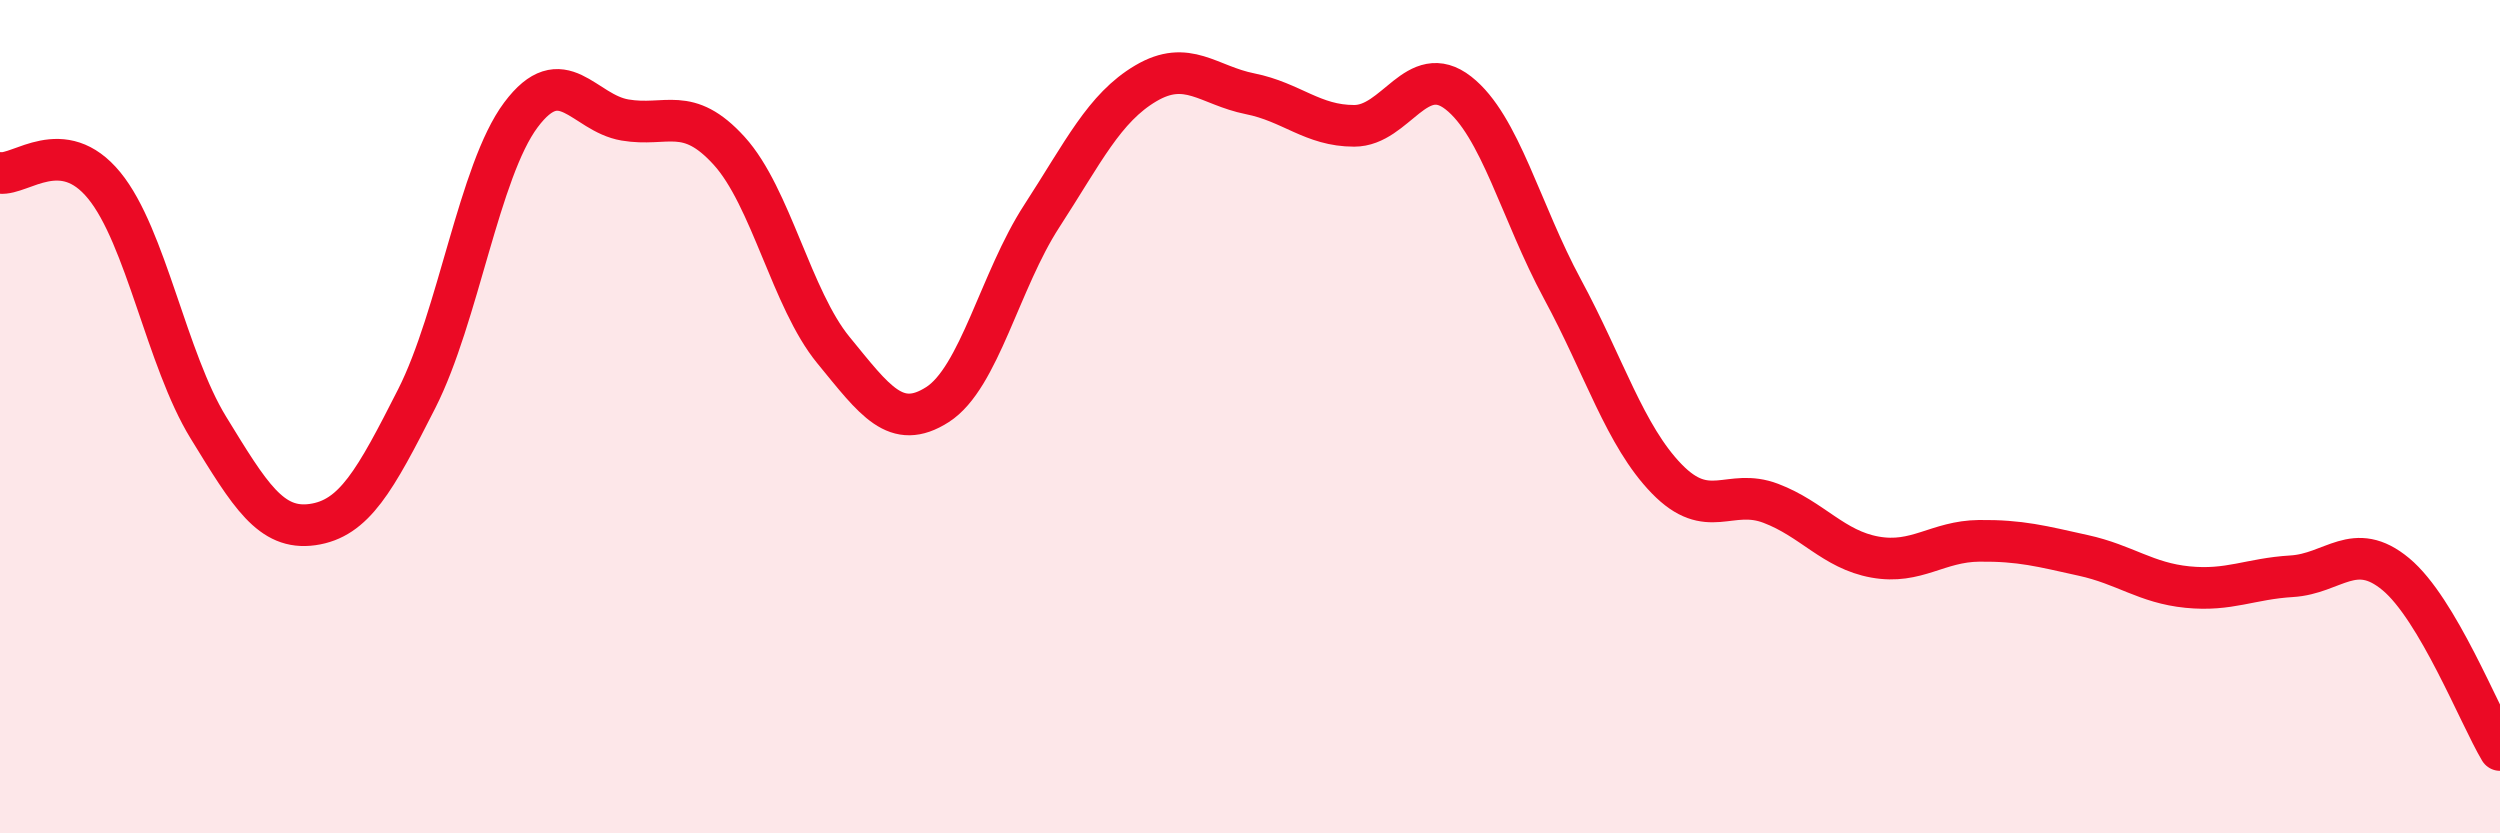
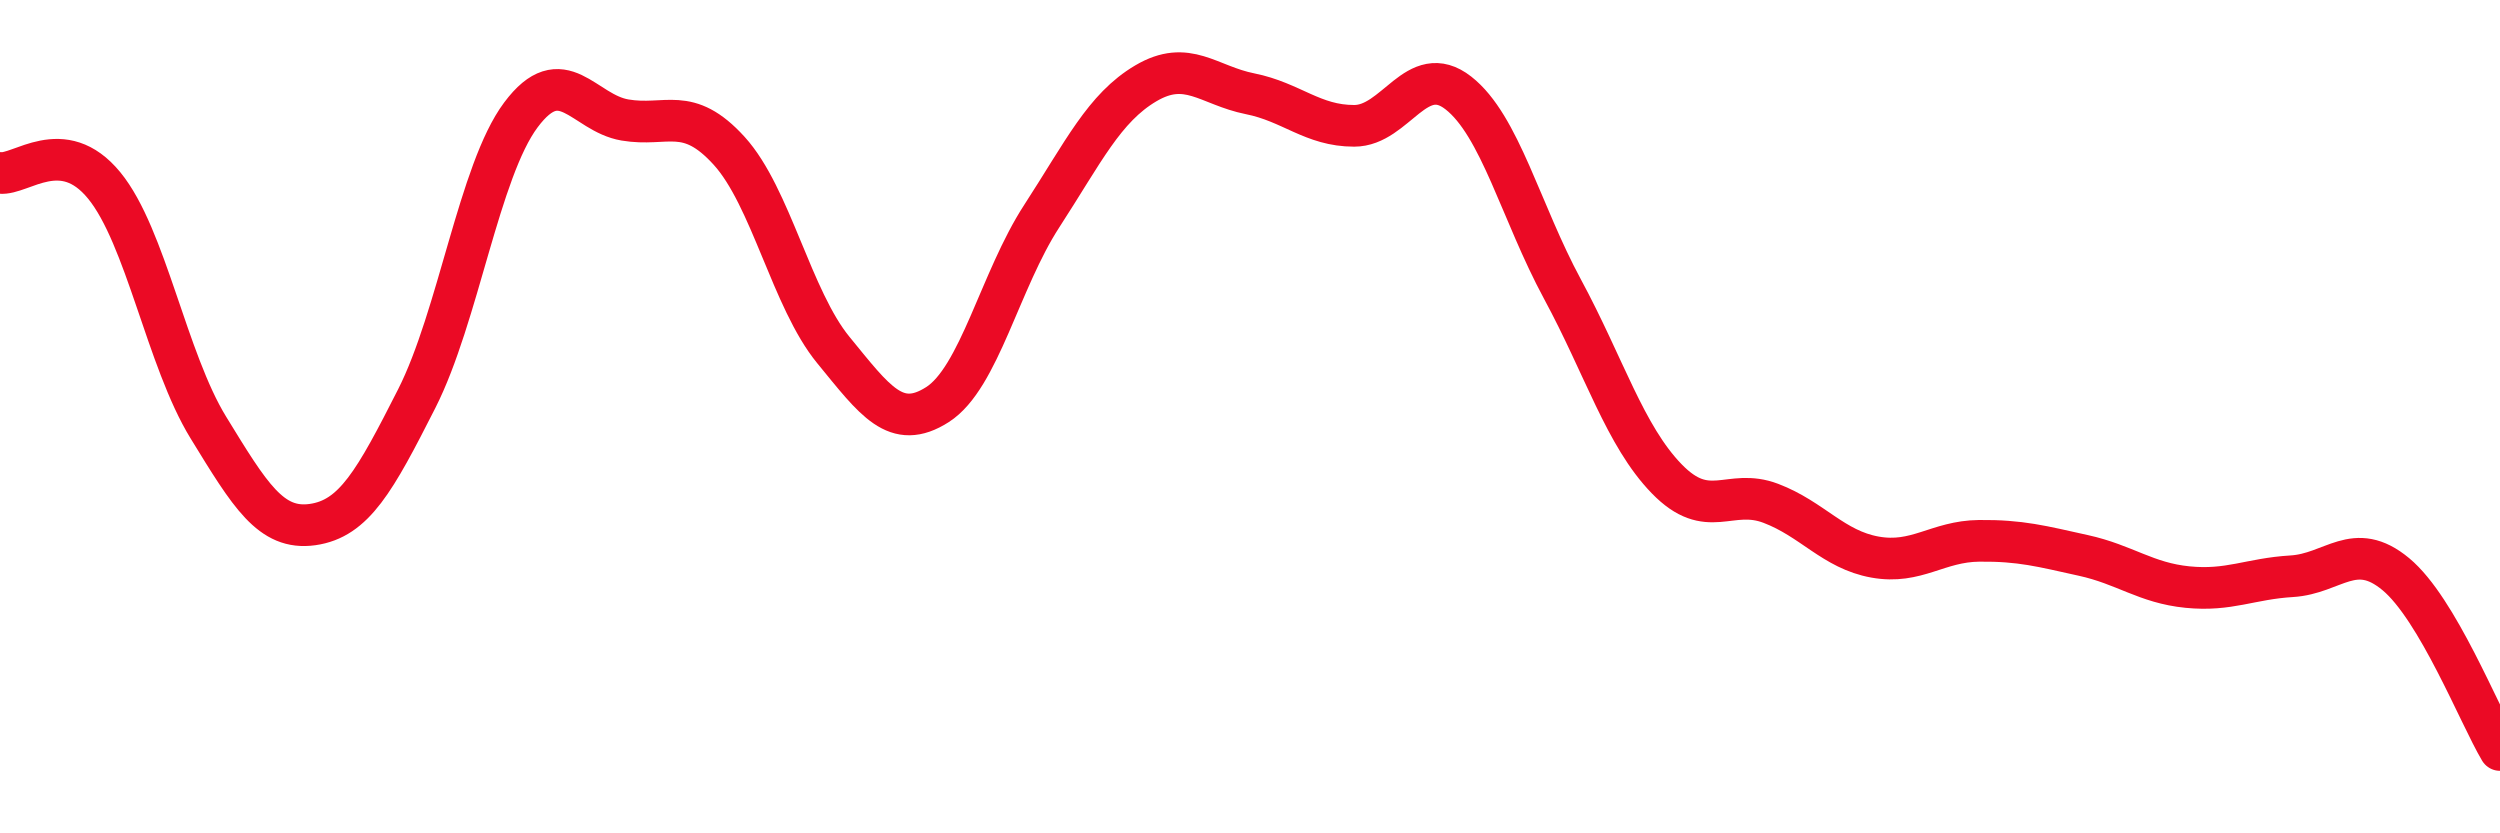
<svg xmlns="http://www.w3.org/2000/svg" width="60" height="20" viewBox="0 0 60 20">
-   <path d="M 0,4.15 C 0.5,4.21 1.5,3.23 2.5,4.45 C 3.5,5.67 4,8.63 5,10.26 C 6,11.89 6.5,12.73 7.5,12.59 C 8.5,12.45 9,11.54 10,9.57 C 11,7.6 11.5,4.1 12.5,2.76 C 13.5,1.42 14,2.71 15,2.88 C 16,3.05 16.5,2.52 17.5,3.62 C 18.5,4.72 19,7.18 20,8.4 C 21,9.62 21.5,10.35 22.5,9.71 C 23.5,9.07 24,6.73 25,5.19 C 26,3.65 26.5,2.59 27.5,2 C 28.5,1.41 29,2.05 30,2.25 C 31,2.45 31.5,3.02 32.5,3.02 C 33.5,3.02 34,1.45 35,2.23 C 36,3.01 36.5,5.09 37.5,6.94 C 38.5,8.79 39,10.46 40,11.49 C 41,12.52 41.5,11.7 42.5,12.08 C 43.5,12.46 44,13.19 45,13.37 C 46,13.55 46.5,12.99 47.5,12.98 C 48.5,12.97 49,13.11 50,13.33 C 51,13.55 51.5,13.99 52.5,14.09 C 53.5,14.19 54,13.89 55,13.83 C 56,13.77 56.5,12.95 57.5,13.78 C 58.5,14.61 59.5,17.16 60,18L60 20L0 20Z" fill="#EB0A25" opacity="0.1" stroke-linecap="round" stroke-linejoin="round" />
  <path d="M 0,4.15 C 0.5,4.21 1.5,3.23 2.5,4.45 C 3.5,5.67 4,8.63 5,10.26 C 6,11.89 6.5,12.73 7.5,12.59 C 8.5,12.45 9,11.54 10,9.57 C 11,7.6 11.5,4.1 12.5,2.76 C 13.5,1.42 14,2.71 15,2.88 C 16,3.05 16.5,2.52 17.5,3.62 C 18.5,4.72 19,7.18 20,8.4 C 21,9.62 21.5,10.35 22.5,9.71 C 23.5,9.07 24,6.73 25,5.19 C 26,3.65 26.5,2.59 27.5,2 C 28.5,1.41 29,2.05 30,2.25 C 31,2.45 31.5,3.02 32.5,3.02 C 33.5,3.02 34,1.45 35,2.23 C 36,3.01 36.5,5.09 37.5,6.94 C 38.5,8.79 39,10.46 40,11.49 C 41,12.52 41.5,11.7 42.5,12.08 C 43.5,12.46 44,13.19 45,13.37 C 46,13.55 46.5,12.99 47.5,12.98 C 48.5,12.97 49,13.11 50,13.33 C 51,13.55 51.5,13.99 52.5,14.09 C 53.5,14.19 54,13.89 55,13.83 C 56,13.77 56.5,12.95 57.5,13.78 C 58.5,14.61 59.5,17.16 60,18" stroke="#EB0A25" stroke-width="1" fill="none" stroke-linecap="round" stroke-linejoin="round" />
</svg>